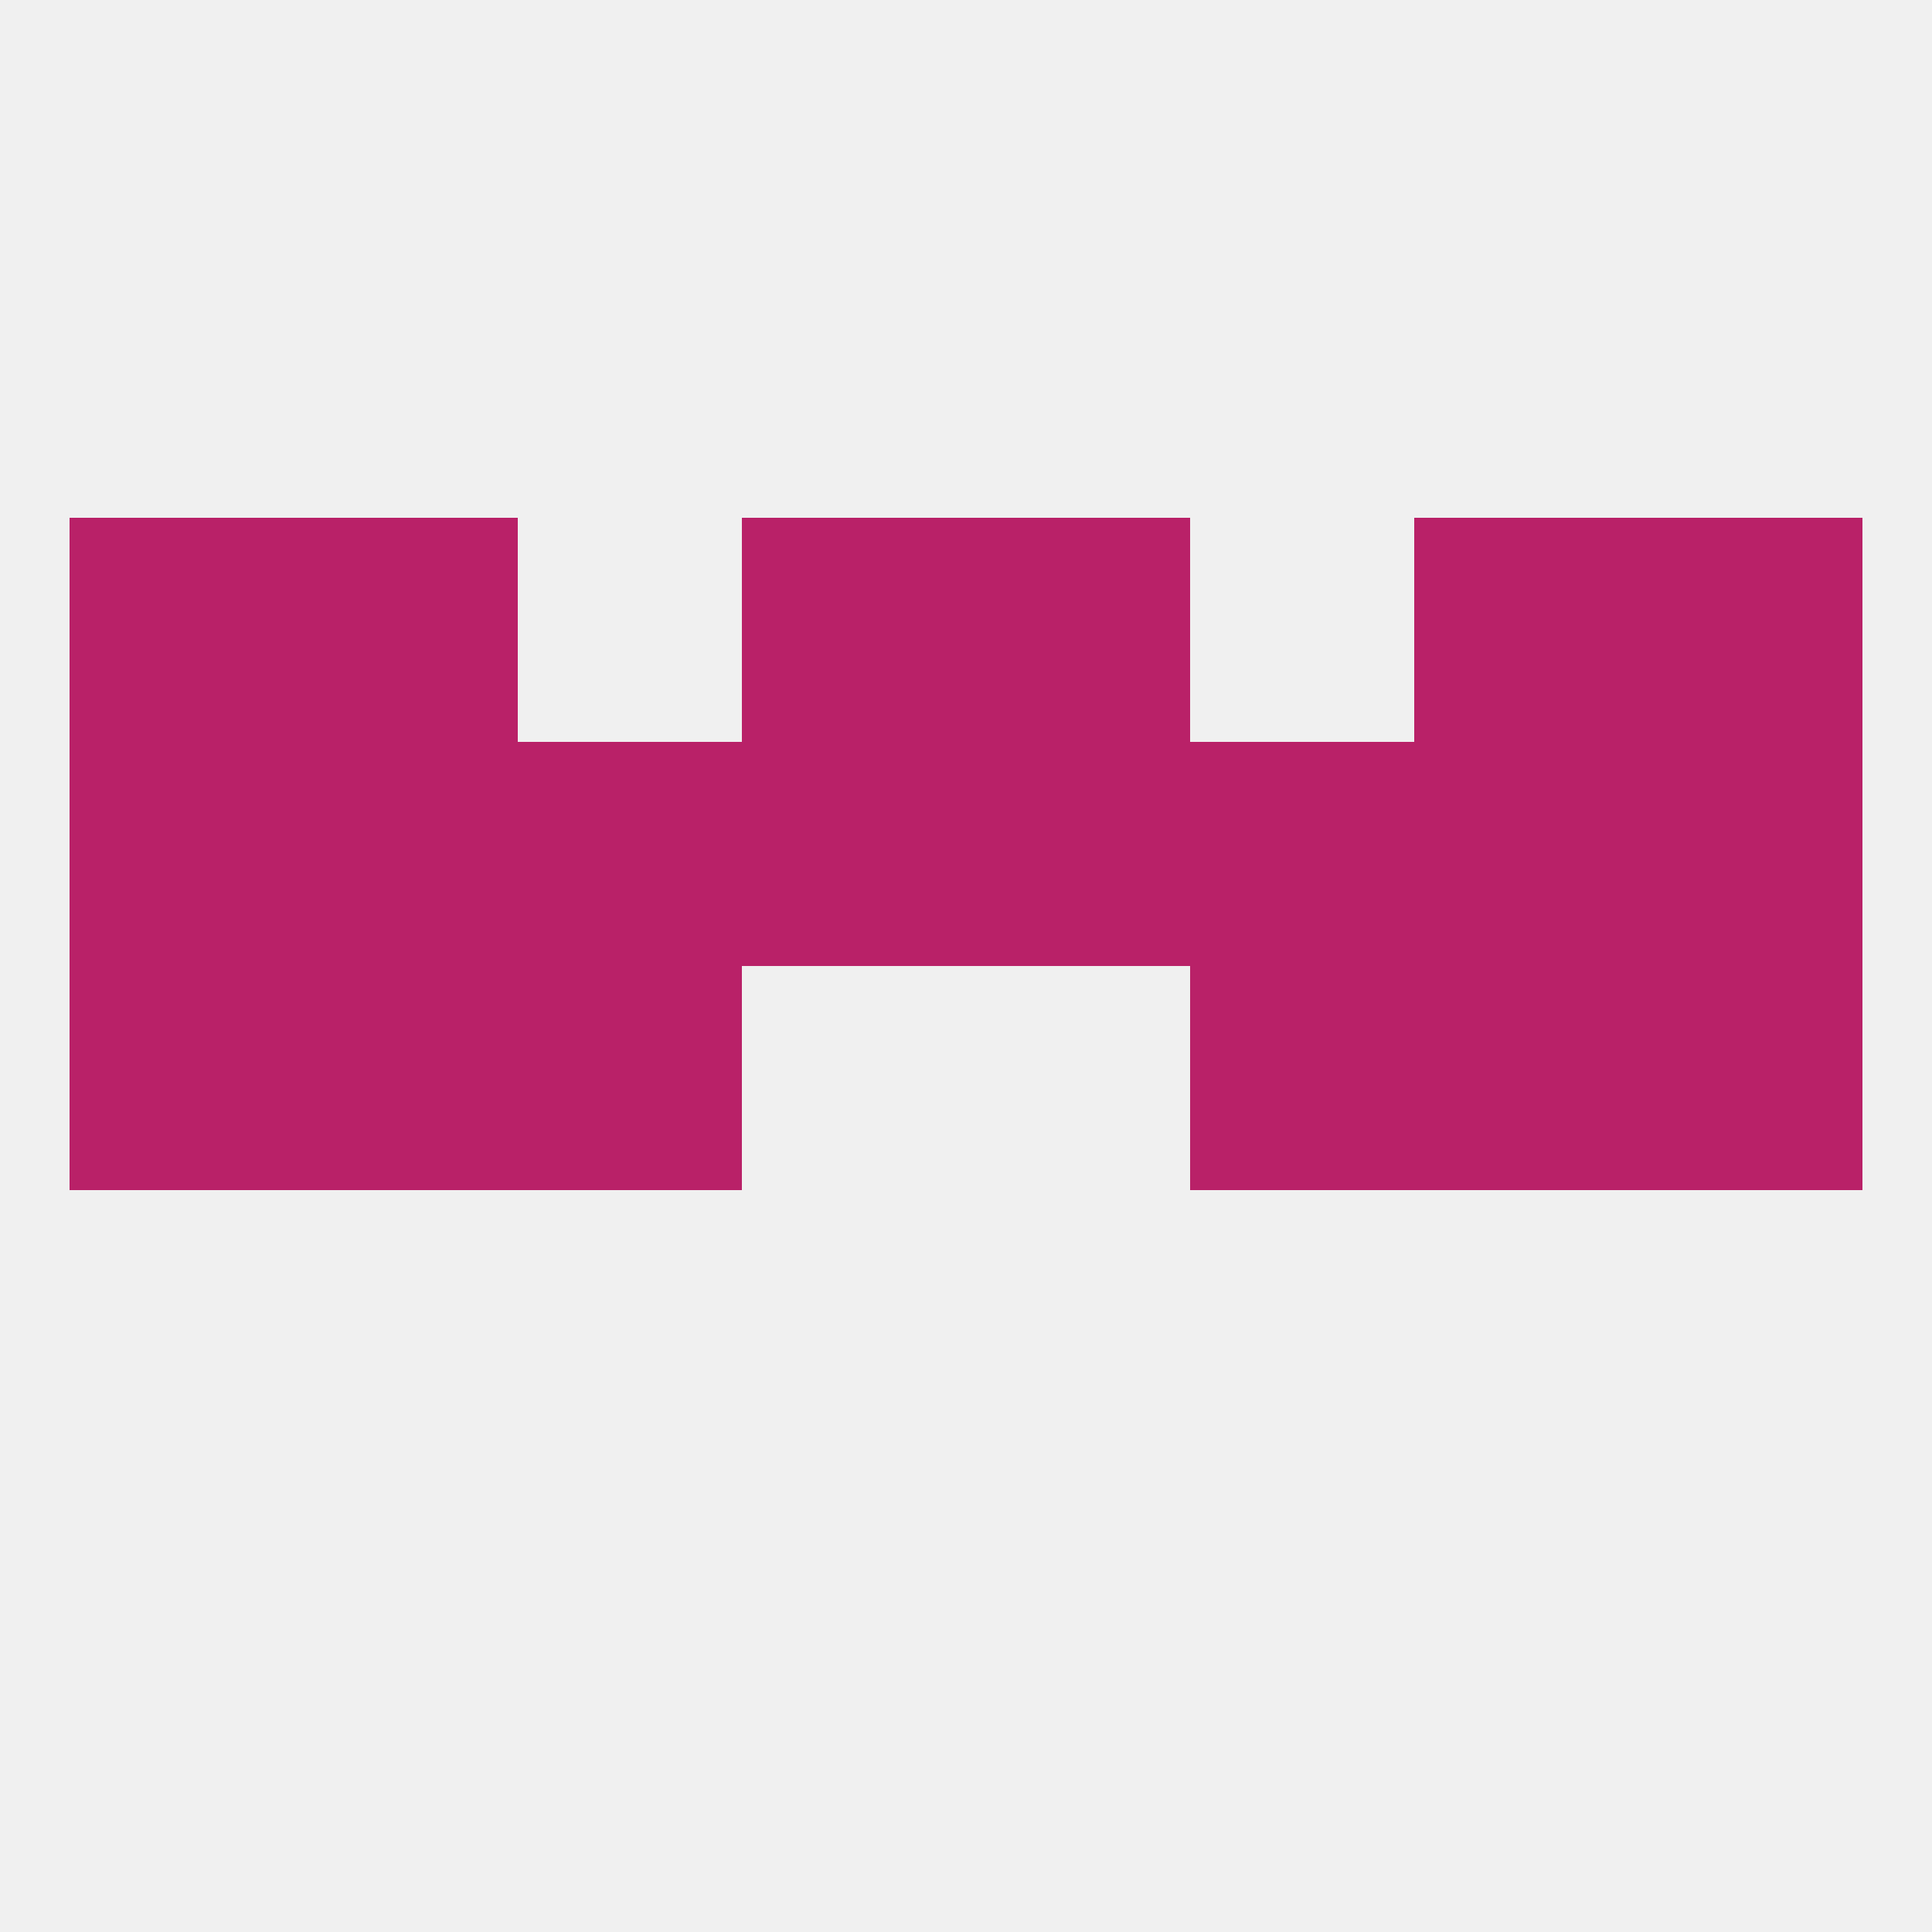
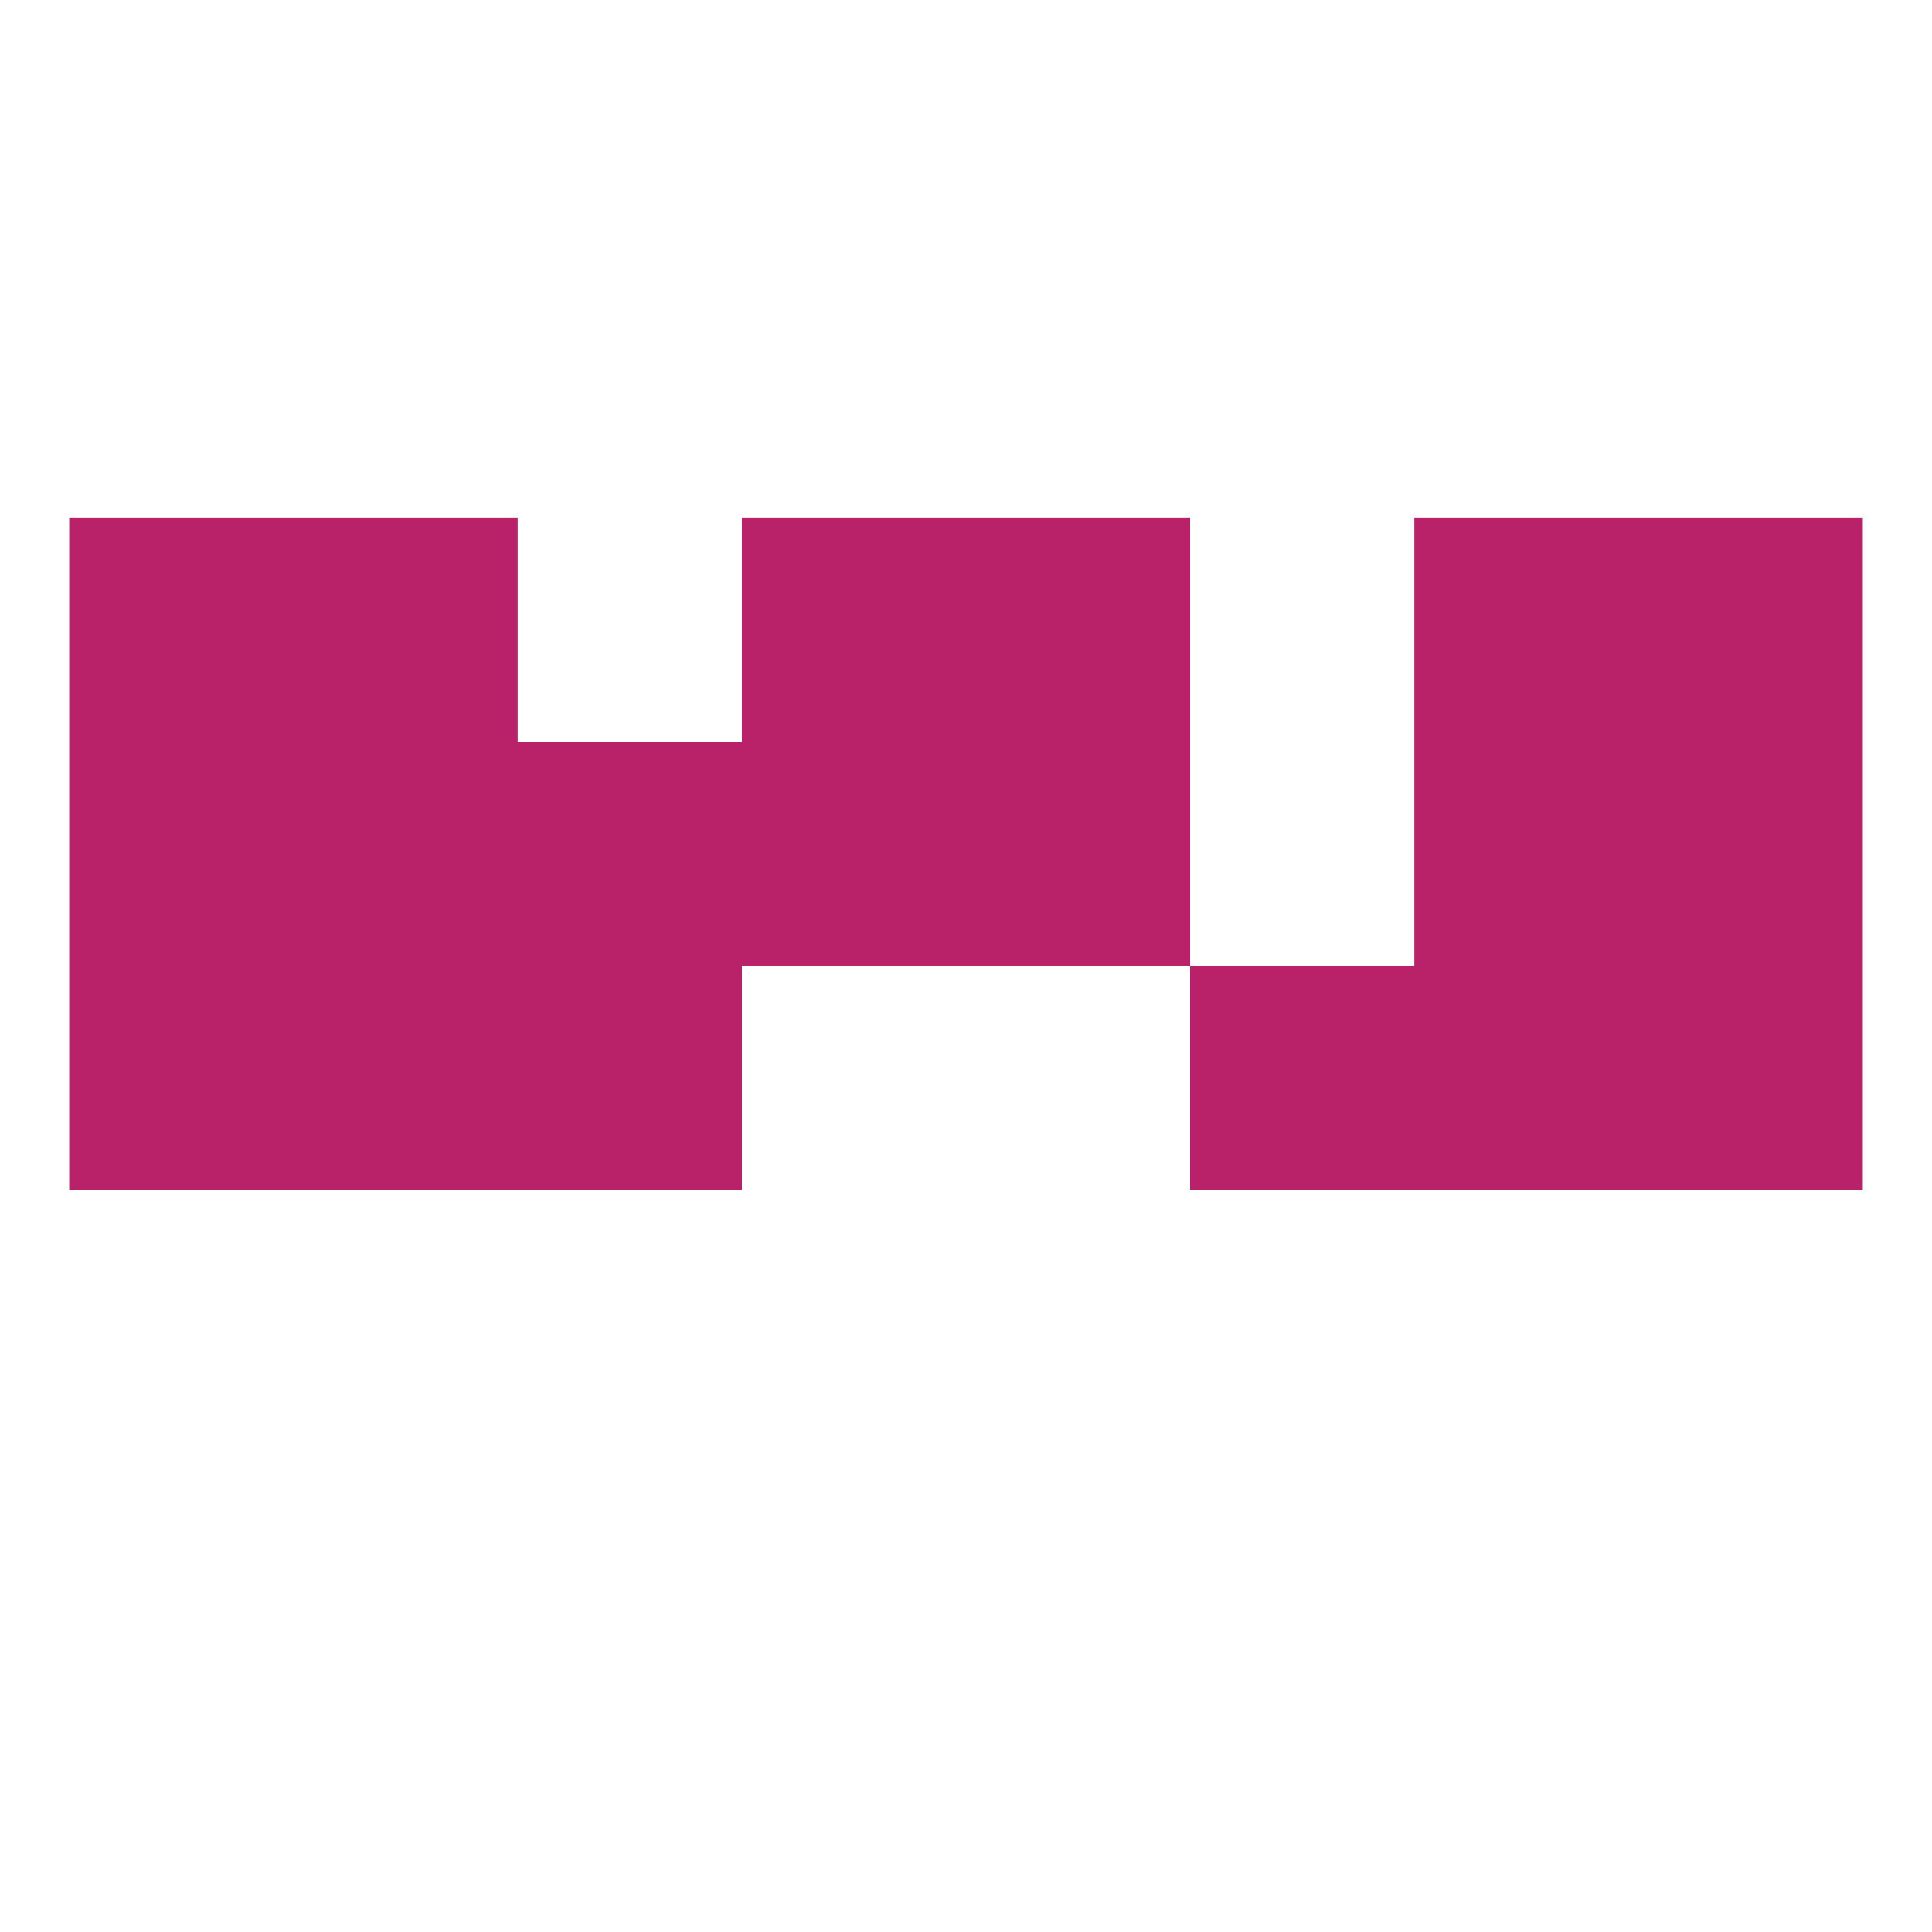
<svg xmlns="http://www.w3.org/2000/svg" version="1.1" baseprofile="full" width="250" height="250" viewBox="0 0 250 250">
-   <rect width="100%" height="100%" fill="rgba(240,240,240,255)" />
  <rect x="67" y="125" width="29" height="29" fill="rgba(185,33,104,255)" />
  <rect x="154" y="125" width="29" height="29" fill="rgba(185,33,104,255)" />
  <rect x="38" y="125" width="29" height="29" fill="rgba(185,33,104,255)" />
  <rect x="183" y="125" width="29" height="29" fill="rgba(185,33,104,255)" />
  <rect x="9" y="125" width="29" height="29" fill="rgba(185,33,104,255)" />
  <rect x="212" y="125" width="29" height="29" fill="rgba(185,33,104,255)" />
  <rect x="67" y="96" width="29" height="29" fill="rgba(185,33,104,255)" />
-   <rect x="154" y="96" width="29" height="29" fill="rgba(185,33,104,255)" />
  <rect x="9" y="96" width="29" height="29" fill="rgba(185,33,104,255)" />
  <rect x="212" y="96" width="29" height="29" fill="rgba(185,33,104,255)" />
  <rect x="96" y="96" width="29" height="29" fill="rgba(185,33,104,255)" />
  <rect x="125" y="96" width="29" height="29" fill="rgba(185,33,104,255)" />
  <rect x="38" y="96" width="29" height="29" fill="rgba(185,33,104,255)" />
  <rect x="183" y="96" width="29" height="29" fill="rgba(185,33,104,255)" />
  <rect x="9" y="67" width="29" height="29" fill="rgba(185,33,104,255)" />
  <rect x="212" y="67" width="29" height="29" fill="rgba(185,33,104,255)" />
  <rect x="38" y="67" width="29" height="29" fill="rgba(185,33,104,255)" />
  <rect x="183" y="67" width="29" height="29" fill="rgba(185,33,104,255)" />
  <rect x="96" y="67" width="29" height="29" fill="rgba(185,33,104,255)" />
  <rect x="125" y="67" width="29" height="29" fill="rgba(185,33,104,255)" />
</svg>